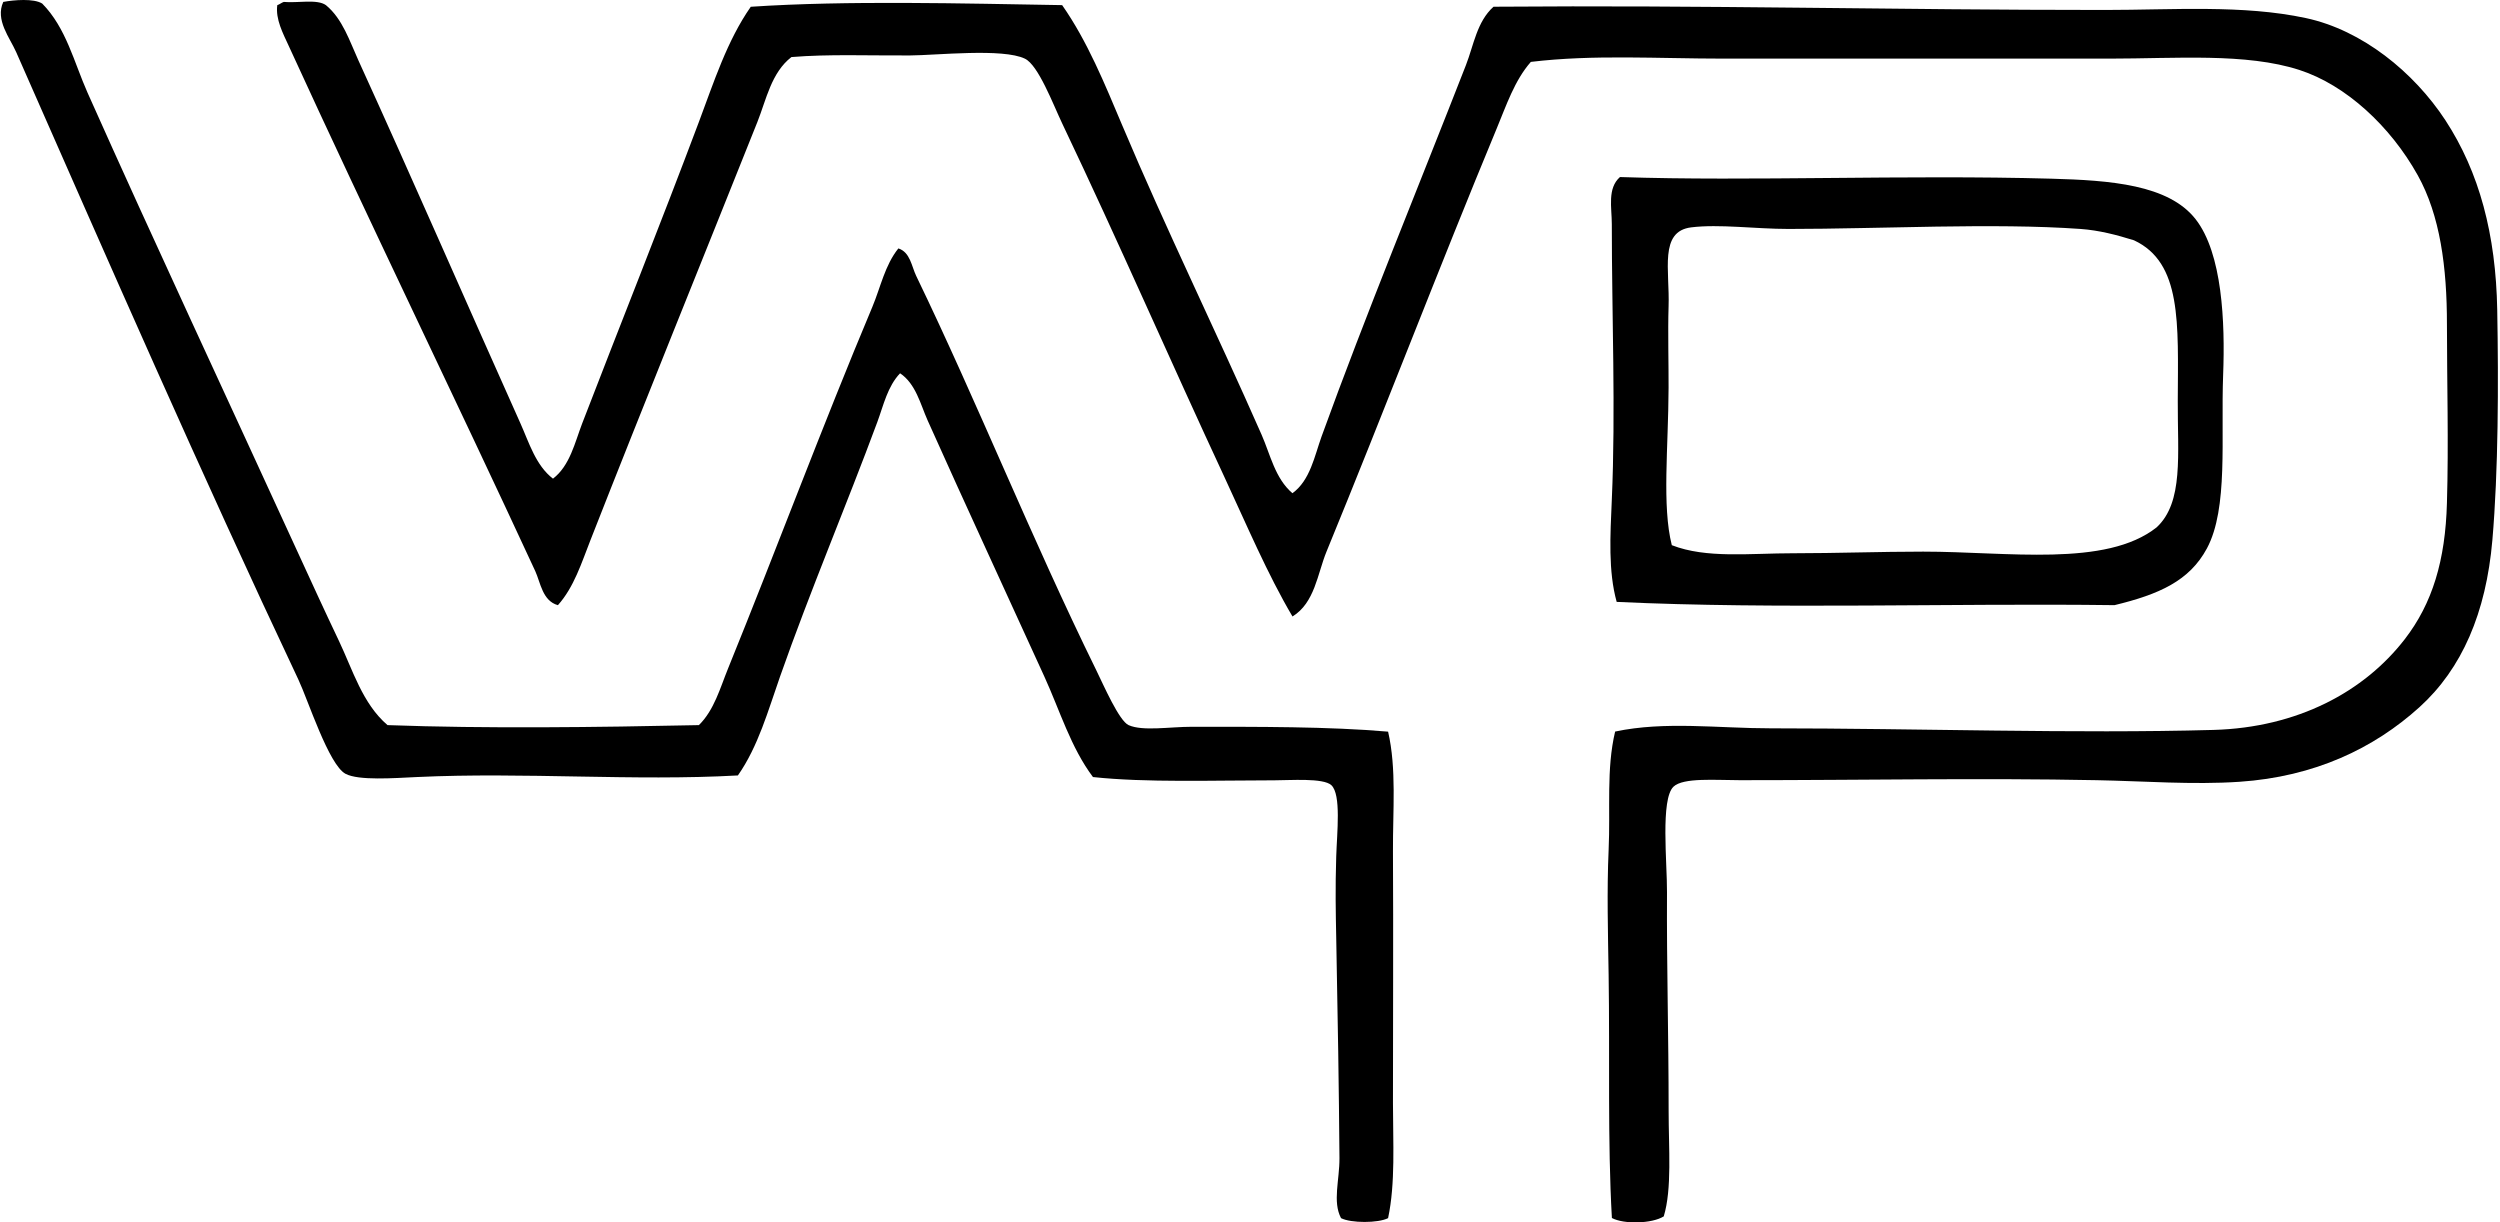
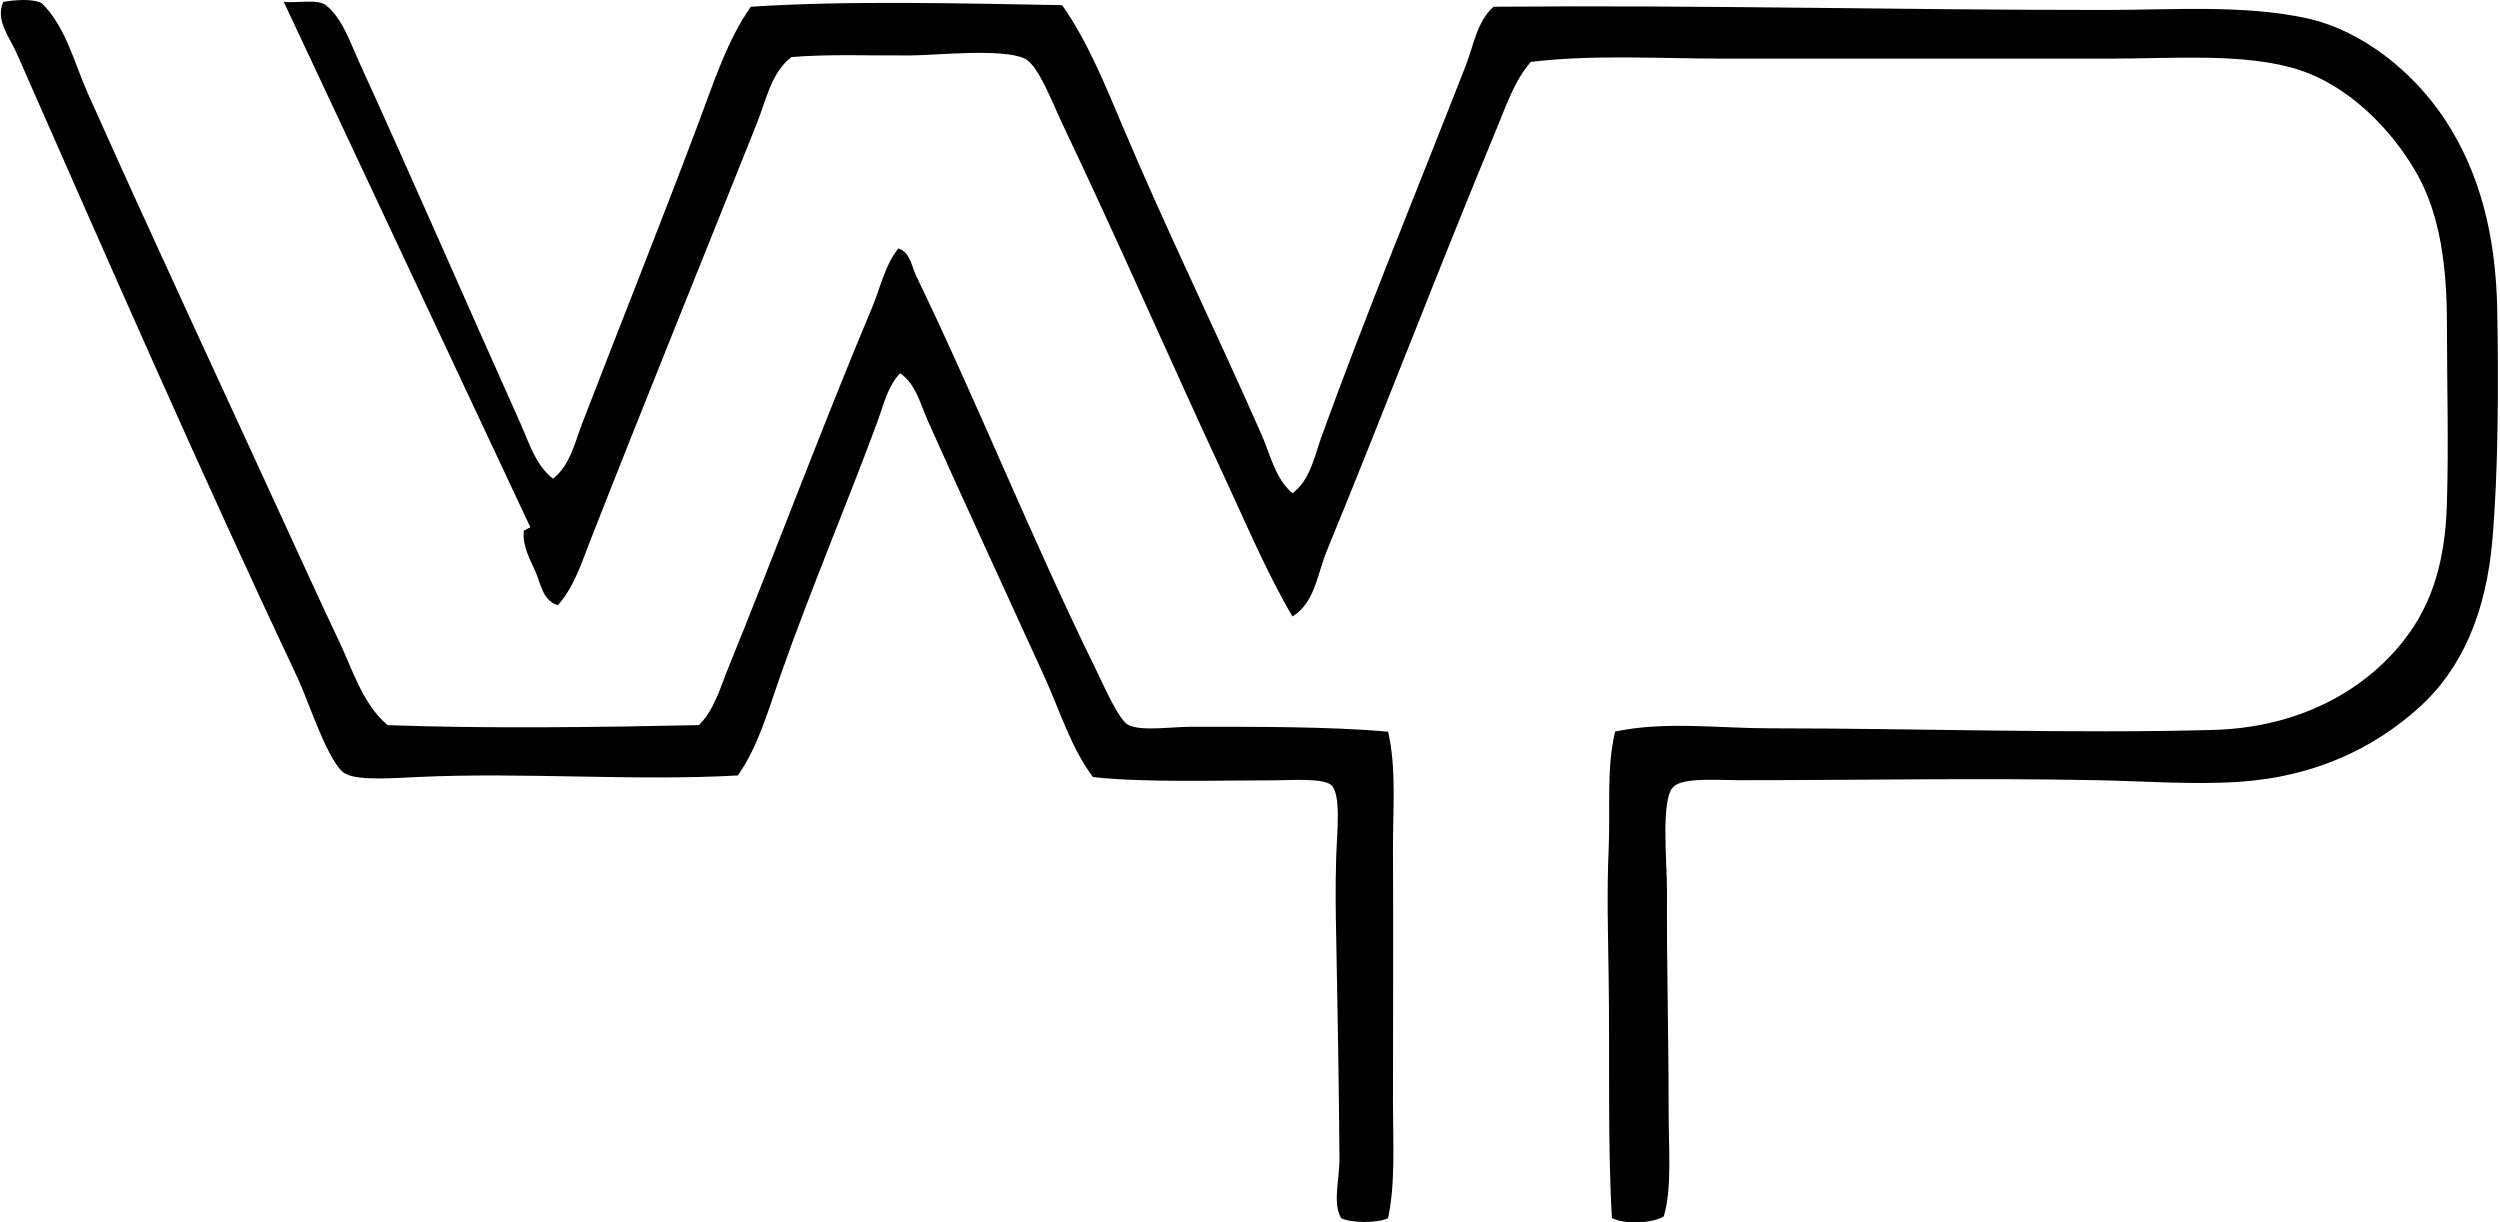
<svg xmlns="http://www.w3.org/2000/svg" width="409" height="200" fill="none" viewBox="0 0 409 200">
  <path fill="#000" fill-rule="evenodd" d="M114.337 118.63c2.506-2.453 3.481-6.09 4.78-9.282 7.841-19.293 15.467-39.792 23.607-59.158 1.342-3.202 2.039-6.793 4.25-9.55 1.945.624 2.16 2.946 2.92 4.508 10.052 20.808 18.837 42.884 29.44 64.467 1.226 2.505 3.758 8.334 5.314 9.02 2.312 1.027 6.683.267 10.341.267 10.761 0 22.417-.047 32.103.797 1.404 6.069.76 12.894.796 19.634.074 13.674 0 27.773 0 41.117 0 6.536.42 13.098-.796 18.837-1.62.834-6.08.834-7.7 0-1.415-2.683-.235-6.232-.256-9.817-.084-11.158-.278-23.229-.53-36.08-.084-4.178-.162-8.025 0-13.261.121-3.904.839-10.147-.796-11.672-1.3-1.216-6.788-.796-9.283-.796-9.9 0-21.059.403-29.717-.535-3.633-4.843-5.404-10.855-7.957-16.447-6.294-13.826-12.757-27.742-19.099-41.914-1.168-2.615-1.923-5.97-4.502-7.694-2.049 2.149-2.704 5.215-3.716 7.961-5.005 13.517-11.022 27.705-15.917 41.647-1.966 5.592-3.575 11.442-6.898 16.185-17.128.954-34.886-.566-52.527.262-3.685.173-9.54.613-11.667-.529-2.736-1.457-6.143-12.097-7.7-15.389C32.78 77.214 17.783 42.884 2.652 8.538 1.588 6.127-.808 3.281.535.314c1.75-.33 4.994-.597 6.368.268 3.92 3.967 5.21 9.623 7.421 14.591 10.986 24.618 22.768 49.802 34.22 74.808 2.254 4.917 4.576 9.98 6.898 14.854 2.274 4.775 3.847 10.268 7.956 13.795 16.033.592 34.272.356 50.939 0Z" clip-rule="evenodd" />
-   <path fill="#000" fill-rule="evenodd" d="M46.426.315c2.26.21 5.457-.508 6.898.53 2.73 2.243 3.889 5.922 5.304 9.02C67.522 29.362 76.296 49.53 85.154 69.29c1.384 3.081 2.49 6.855 5.315 9.02 2.772-2.128 3.574-5.902 4.77-9.02 6.142-15.955 12.887-32.79 19.103-49.347 2.438-6.488 4.607-13.291 8.486-18.836 15.849-1.054 34.66-.535 50.939-.268 4.146 5.923 6.961 12.873 9.817 19.634 7.165 16.992 15.347 33.68 22.821 50.667 1.415 3.213 2.19 7.117 5.036 9.55 2.909-2.097 3.633-6.143 4.77-9.288 7.196-19.875 15.907-40.981 23.617-60.751 1.279-3.286 1.792-7.107 4.513-9.55 34.906-.283 65.567.535 100.002.53 11.085 0 22.621-.88 32.899 1.326 9.214 1.976 17.648 8.826 22.821 16.709 5.566 8.522 8.26 18.69 8.485 31.038.215 12.008.184 26.343-.796 37.674-1.033 11.887-4.974 21.023-11.935 27.323-7.442 6.735-17.165 11.378-29.45 12.201-7.647.514-15.619-.115-23.339-.262-19.183-.377-38.246 0-58.361 0-3.973 0-9.277-.461-10.881 1.059-2.149 2.044-1.033 12.479-1.064 17.244-.063 12.133.267 23.051.267 35.813 0 6.158.571 12.694-.797 17.244-1.944 1.21-6.52 1.315-8.485.267-.718-12.626-.325-26.227-.535-39.792-.105-6.766-.298-13.779 0-20.425.31-6.651-.398-13.244 1.064-19.366 8.129-1.73 16.872-.529 25.467-.529 24.21.005 49.74.896 72.424.262 13.779-.388 24.66-6.258 31.305-14.859 4.503-5.839 6.636-12.867 6.887-22.28.289-9.875 0-19.797 0-29.184.011-9.408-1.126-17.857-4.769-24.408-4.476-8.04-11.751-14.77-19.366-17.238-8.722-2.83-20.289-1.856-31.039-1.856h-63.141c-10.708 0-21.321-.697-31.557.535-2.673 3.034-4.041 7.19-5.577 10.875-9.419 22.684-18.475 46.417-27.852 69.242-1.483 3.617-1.913 8.376-5.566 10.614-4.104-6.95-7.485-14.954-11.138-22.816-8.836-18.978-17.175-38.171-26.531-57.831-1.515-3.182-3.899-9.54-6.101-10.608-3.606-1.756-14.534-.55-18.837-.53-6.839.037-13.197-.24-19.366.262-3.286 2.537-4.114 6.96-5.566 10.614-8.947 22.437-18.334 45.525-27.323 68.445-1.441 3.669-2.683 7.673-5.314 10.613-2.527-.691-2.846-3.695-3.706-5.571C74.525 65.238 60.284 36.008 47.223 7.48c-.922-2.013-2.17-4.34-1.86-6.636.398-.136.67-.393 1.063-.529Z" clip-rule="evenodd" />
-   <path fill="#000" fill-rule="evenodd" d="M264.489 98.469c-1.394-5.016-1.054-10.834-.797-16.715.645-14.58 0-30.147 0-45.095 0-2.7-.76-5.833 1.332-7.694 21.426.723 46.421-.404 70.562.267 9.665.267 19.183.96 23.617 6.63 4.371 5.598 4.833 16.835 4.502 25.467-.388 10.315.87 21.82-2.652 28.387-2.867 5.336-7.851 7.521-15.121 9.287-26.788-.35-55.122.703-81.443-.534Zm28.921-7.956c6.939 0 14.272-.268 21.222-.268 13.8 0 29.911 2.595 38.203-3.978 4.424-4.125 3.407-11.892 3.449-20.692.052-12.71.686-22.6-7.165-26.264-2.846-.886-5.702-1.635-8.753-1.855-14.198-1.017-32.82 0-47.753 0-5.414 0-11.352-.823-15.917-.262-5.304.65-3.501 7.012-3.716 12.998-.131 3.983.021 9.633 0 13.265-.032 9.807-1.096 19.304.529 25.735 5.65 2.212 12.752 1.32 19.901 1.32Z" clip-rule="evenodd" />
+   <path fill="#000" fill-rule="evenodd" d="M46.426.315c2.26.21 5.457-.508 6.898.53 2.73 2.243 3.889 5.922 5.304 9.02C67.522 29.362 76.296 49.53 85.154 69.29c1.384 3.081 2.49 6.855 5.315 9.02 2.772-2.128 3.574-5.902 4.77-9.02 6.142-15.955 12.887-32.79 19.103-49.347 2.438-6.488 4.607-13.291 8.486-18.836 15.849-1.054 34.66-.535 50.939-.268 4.146 5.923 6.961 12.873 9.817 19.634 7.165 16.992 15.347 33.68 22.821 50.667 1.415 3.213 2.19 7.117 5.036 9.55 2.909-2.097 3.633-6.143 4.77-9.288 7.196-19.875 15.907-40.981 23.617-60.751 1.279-3.286 1.792-7.107 4.513-9.55 34.906-.283 65.567.535 100.002.53 11.085 0 22.621-.88 32.899 1.326 9.214 1.976 17.648 8.826 22.821 16.709 5.566 8.522 8.26 18.69 8.485 31.038.215 12.008.184 26.343-.796 37.674-1.033 11.887-4.974 21.023-11.935 27.323-7.442 6.735-17.165 11.378-29.45 12.201-7.647.514-15.619-.115-23.339-.262-19.183-.377-38.246 0-58.361 0-3.973 0-9.277-.461-10.881 1.059-2.149 2.044-1.033 12.479-1.064 17.244-.063 12.133.267 23.051.267 35.813 0 6.158.571 12.694-.797 17.244-1.944 1.21-6.52 1.315-8.485.267-.718-12.626-.325-26.227-.535-39.792-.105-6.766-.298-13.779 0-20.425.31-6.651-.398-13.244 1.064-19.366 8.129-1.73 16.872-.529 25.467-.529 24.21.005 49.74.896 72.424.262 13.779-.388 24.66-6.258 31.305-14.859 4.503-5.839 6.636-12.867 6.887-22.28.289-9.875 0-19.797 0-29.184.011-9.408-1.126-17.857-4.769-24.408-4.476-8.04-11.751-14.77-19.366-17.238-8.722-2.83-20.289-1.856-31.039-1.856h-63.141c-10.708 0-21.321-.697-31.557.535-2.673 3.034-4.041 7.19-5.577 10.875-9.419 22.684-18.475 46.417-27.852 69.242-1.483 3.617-1.913 8.376-5.566 10.614-4.104-6.95-7.485-14.954-11.138-22.816-8.836-18.978-17.175-38.171-26.531-57.831-1.515-3.182-3.899-9.54-6.101-10.608-3.606-1.756-14.534-.55-18.837-.53-6.839.037-13.197-.24-19.366.262-3.286 2.537-4.114 6.96-5.566 10.614-8.947 22.437-18.334 45.525-27.323 68.445-1.441 3.669-2.683 7.673-5.314 10.613-2.527-.691-2.846-3.695-3.706-5.571c-.922-2.013-2.17-4.34-1.86-6.636.398-.136.67-.393 1.063-.529Z" clip-rule="evenodd" />
</svg>